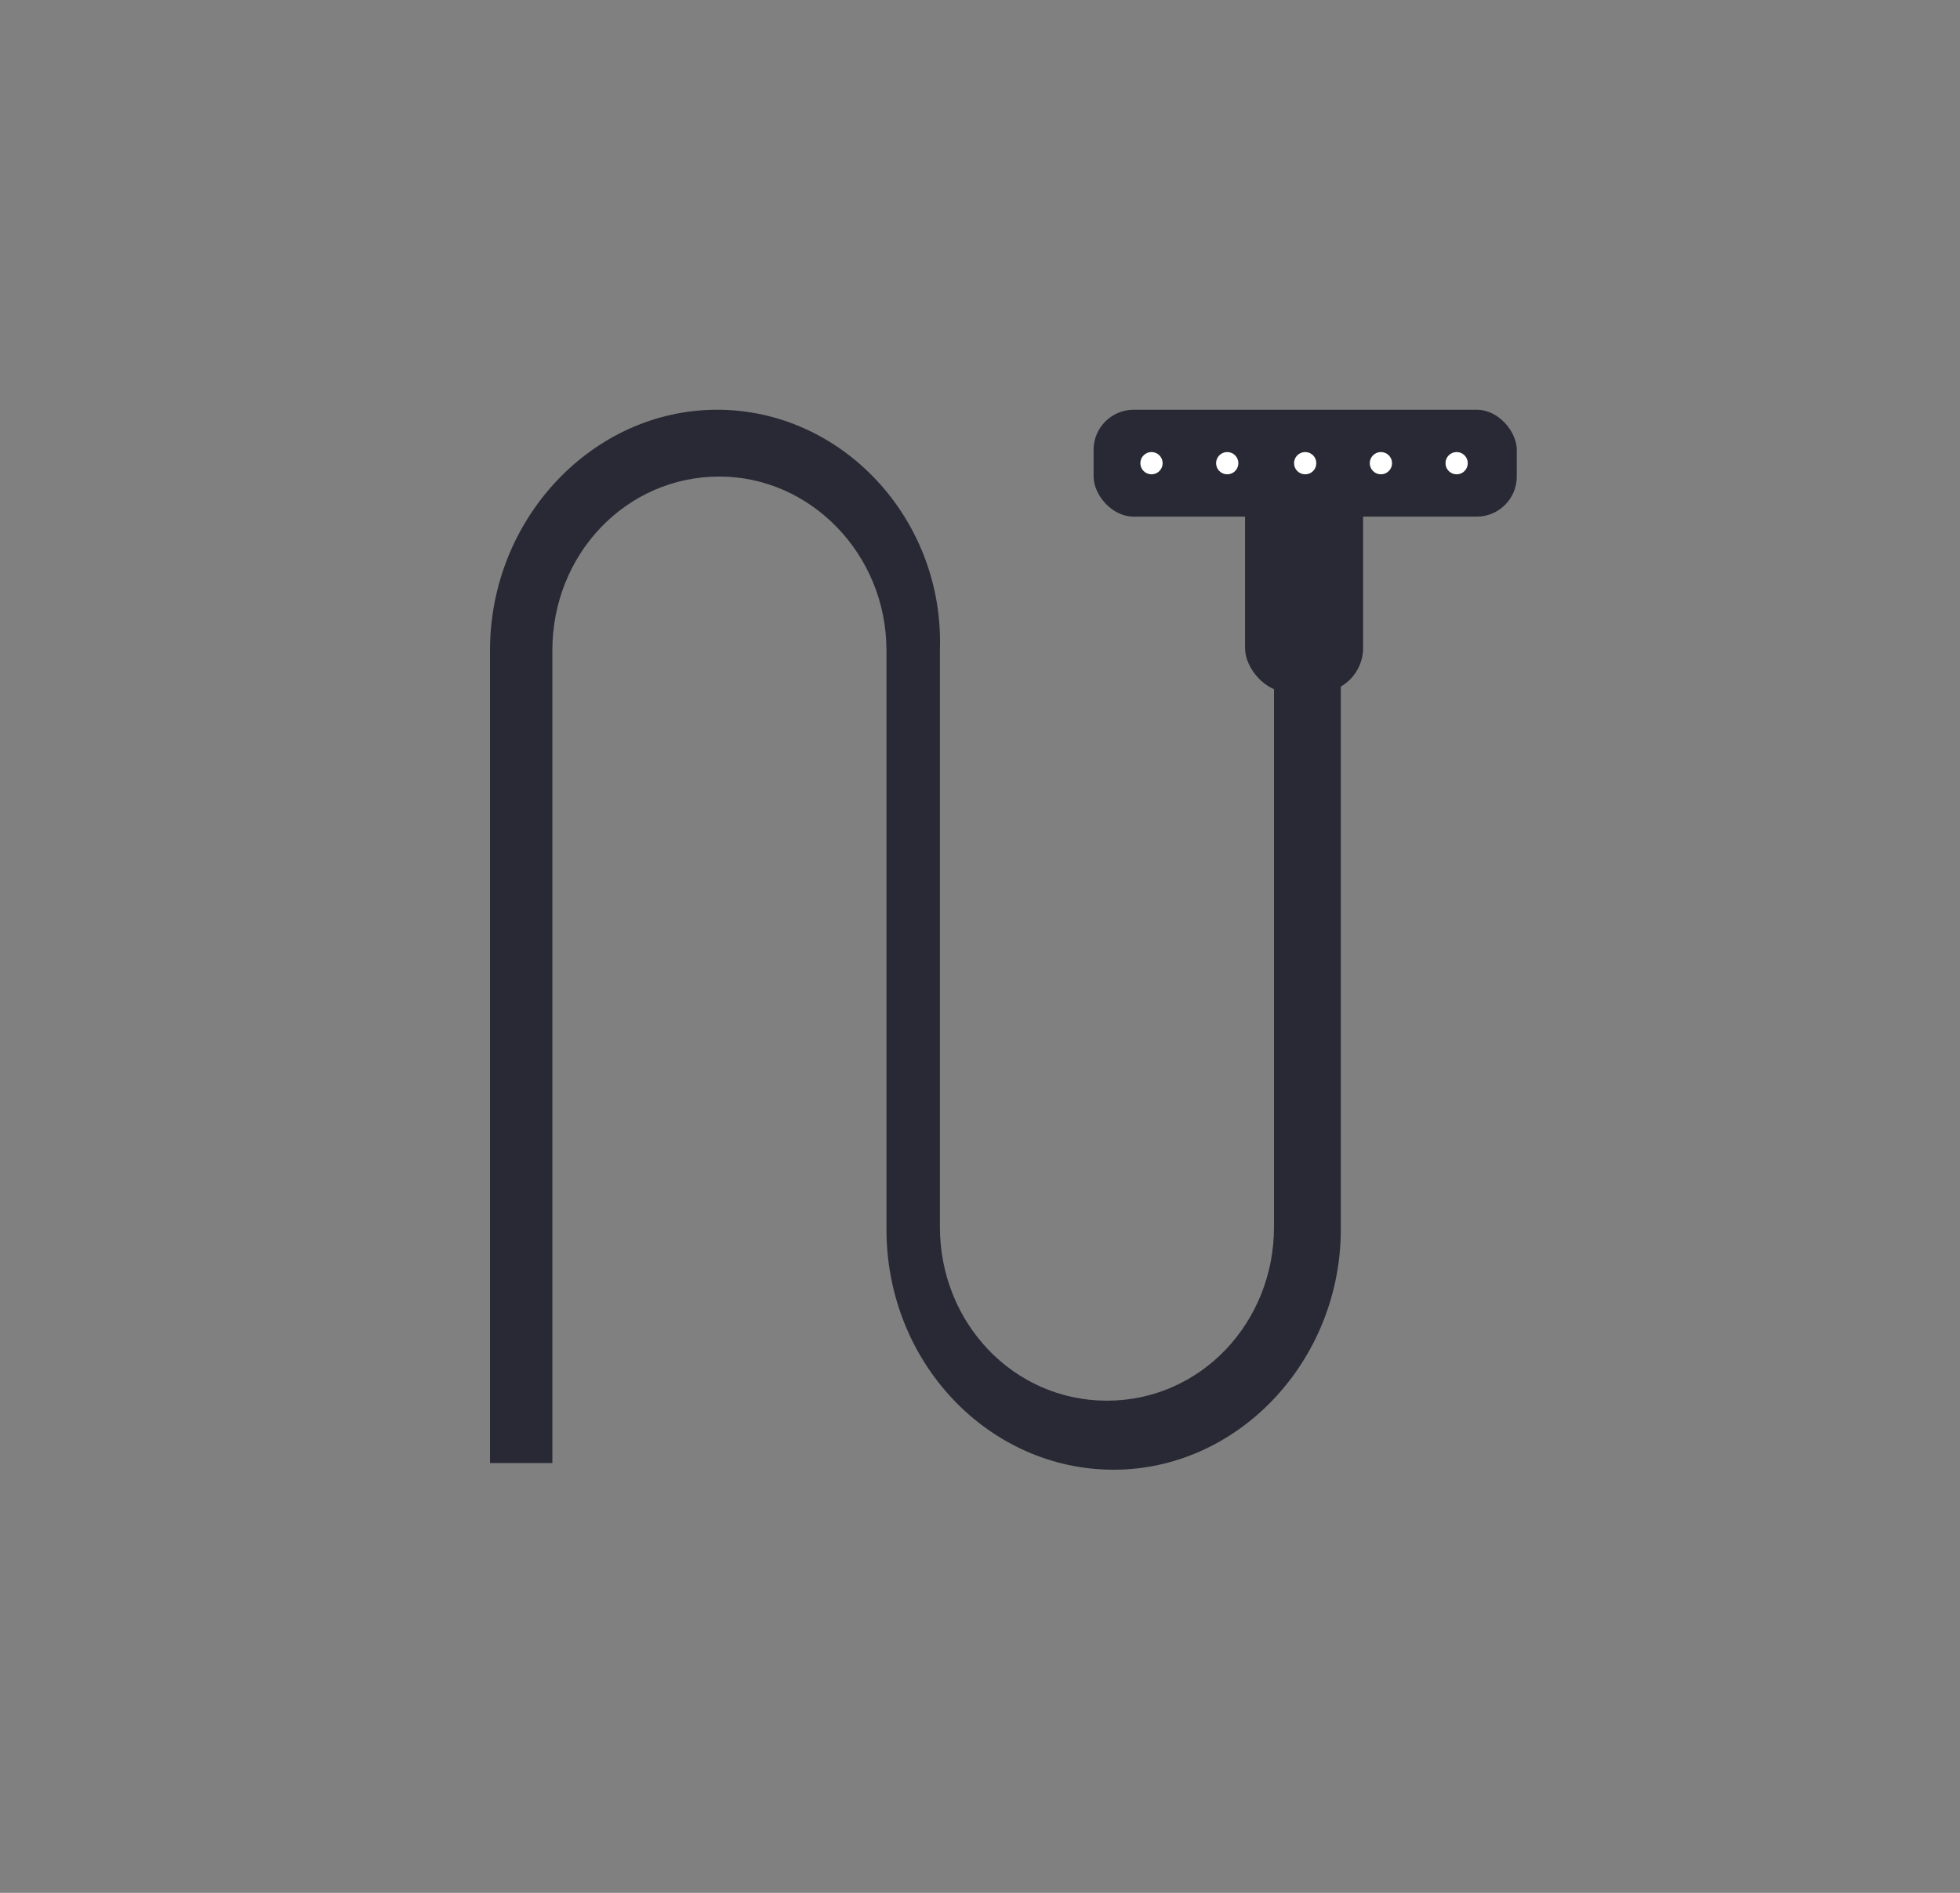
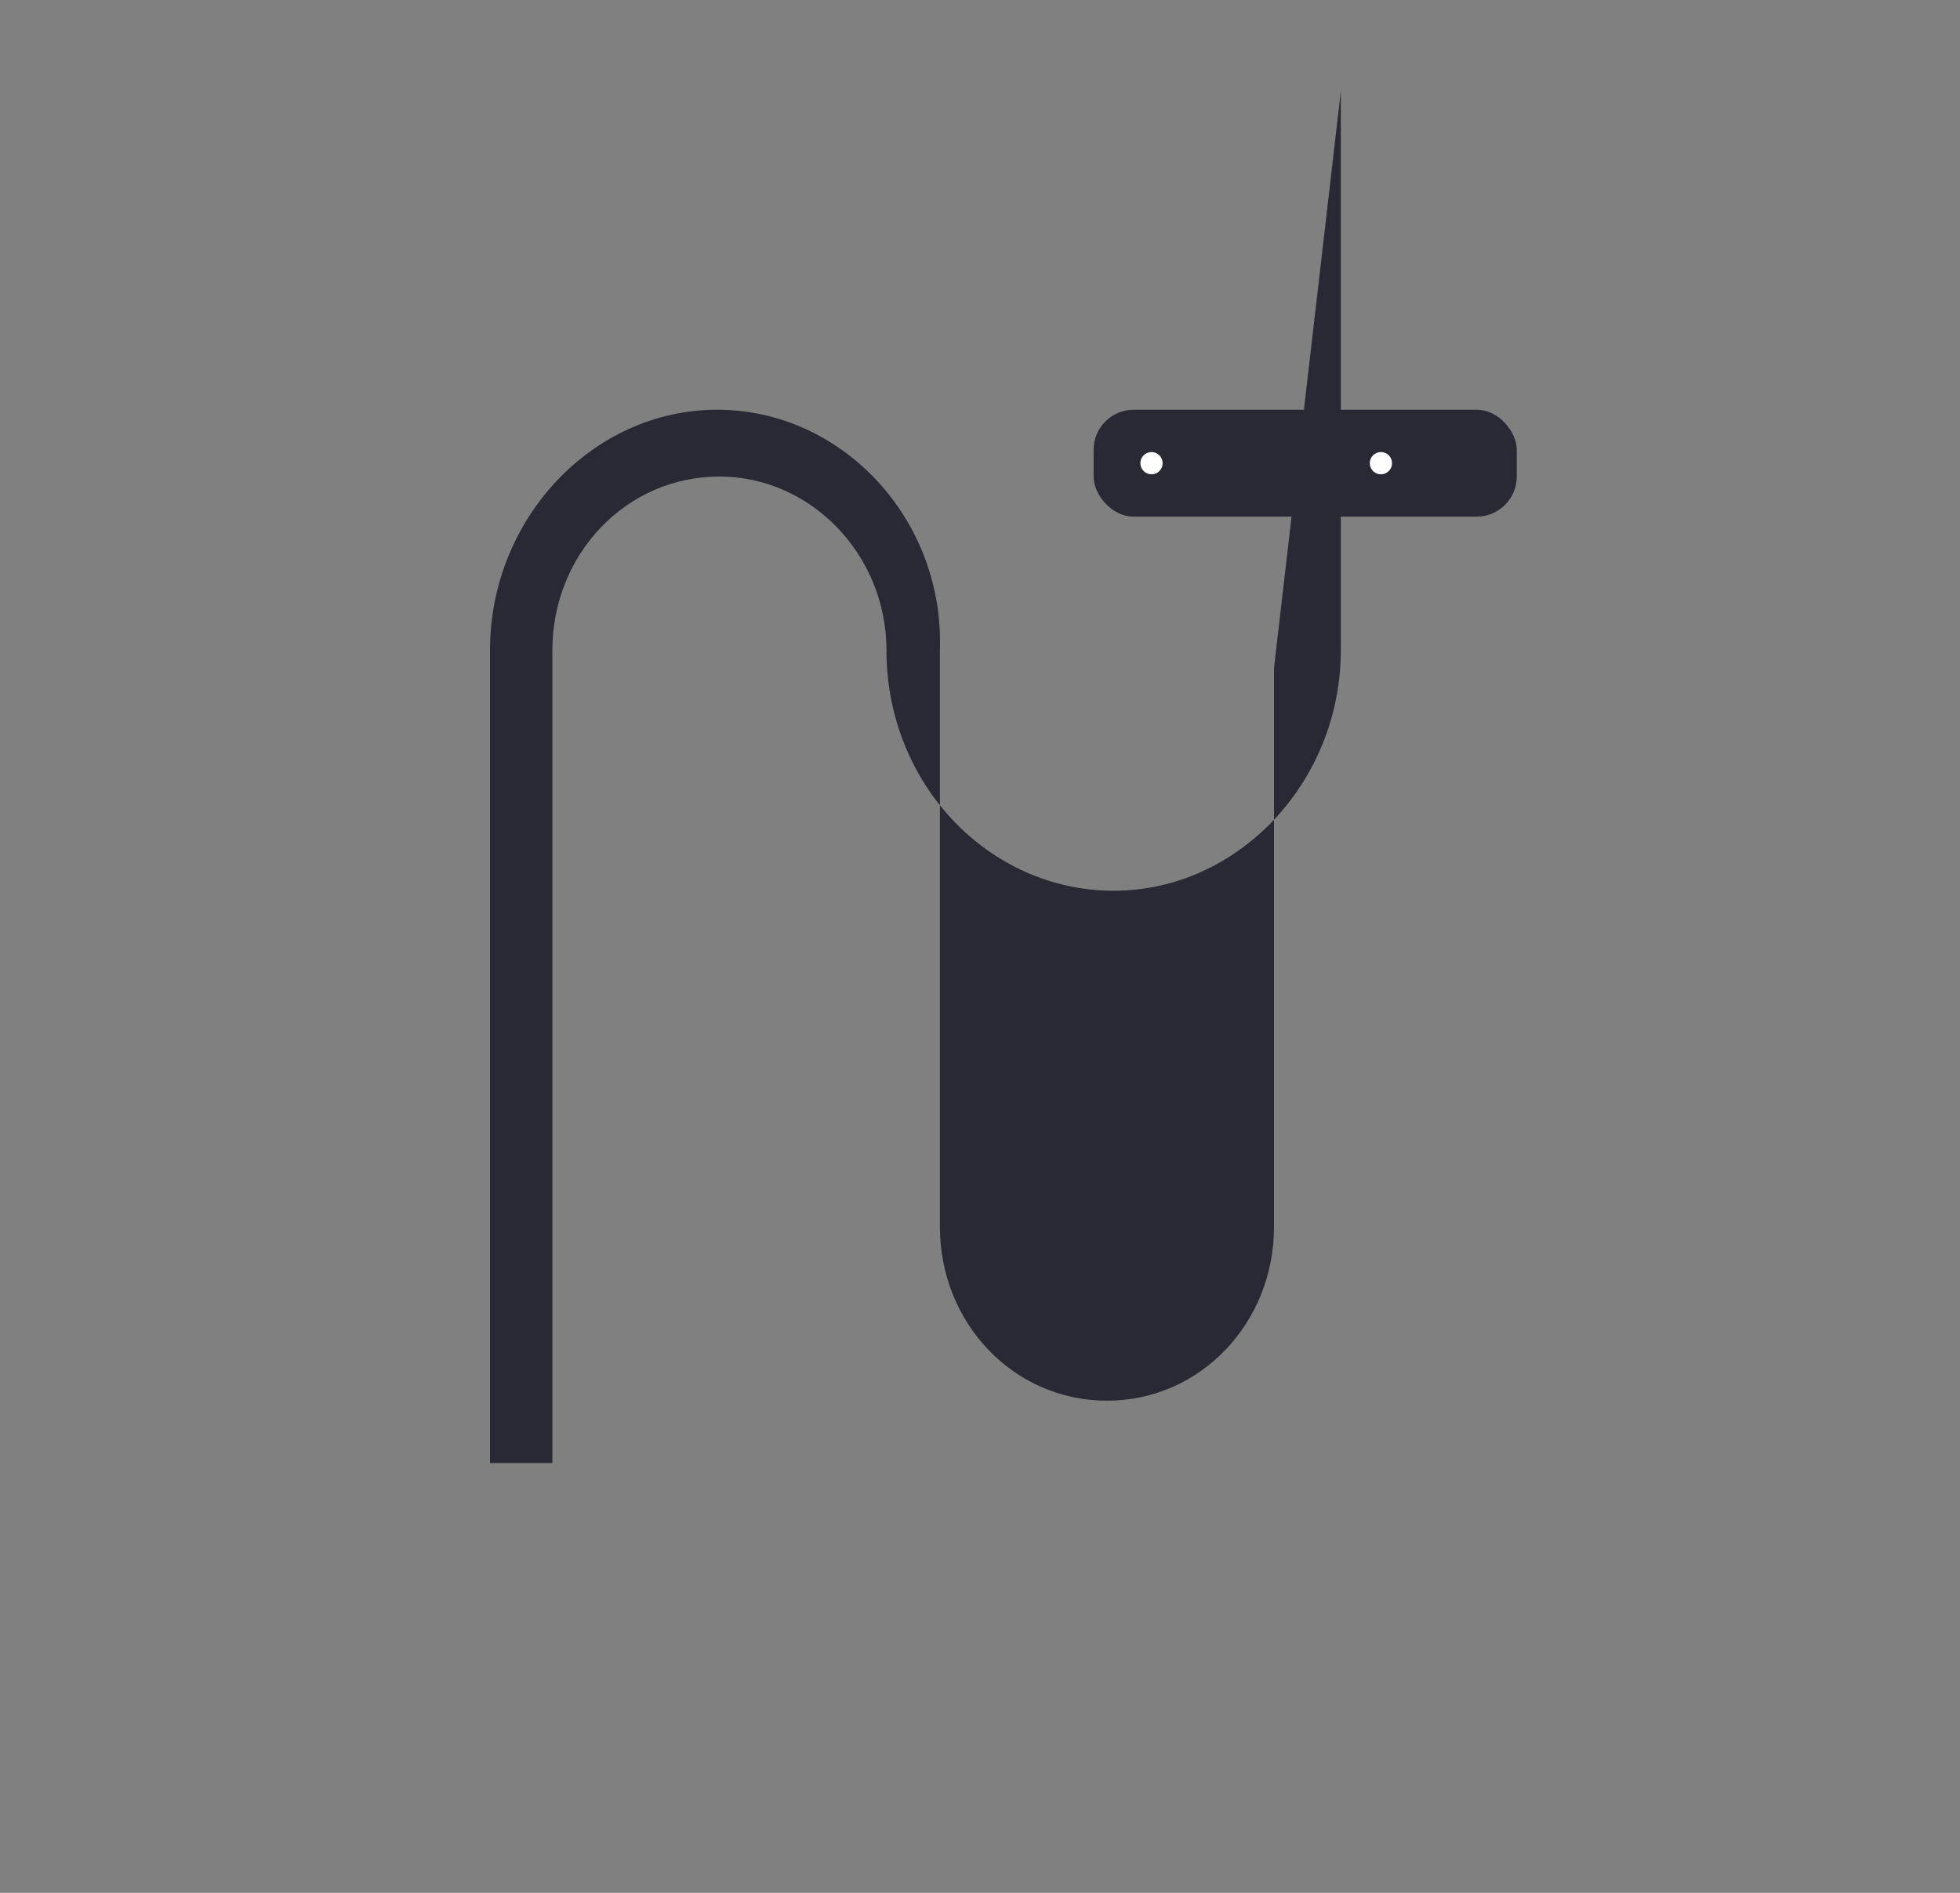
<svg xmlns="http://www.w3.org/2000/svg" viewBox="0 0 88 85">
  <rect x="0" y="0" width="88" height="85" fill="#808080" stroke="none" />
  <defs>
    <style> .cls-1 { fill: #fff; } .cls-2 { fill: #282934; } </style>
  </defs>
  <g>
    <g id="Layer_1">
-       <rect class="cls-2" x="55.9" y="18.8" width="5.3" height="12.3" rx="2" ry="2" />
      <g id="Layer_1-2" data-name="Layer_1">
        <g id="Layer_1-2">
-           <path class="cls-2" d="M57.2,30v25.1c0,4.3-3.3,7.8-7.5,7.8s-7.5-3.5-7.5-7.8v-25.9c.2-5.9-4.4-10.8-10-10.8s-10.2,4.9-10.2,10.8v36.5h2.8V29.2c0-4.3,3.3-7.8,7.5-7.8h0c4.1,0,7.5,3.5,7.5,7.8v26c0,6,4.6,10.8,10.2,10.8s10.2-4.9,10.2-10.8v-25.1" />
+           <path class="cls-2" d="M57.2,30v25.1c0,4.3-3.3,7.8-7.5,7.8s-7.5-3.5-7.5-7.8v-25.9c.2-5.9-4.4-10.8-10-10.8s-10.2,4.9-10.2,10.8v36.5h2.8V29.2c0-4.3,3.3-7.8,7.5-7.8h0c4.1,0,7.5,3.5,7.5,7.8c0,6,4.6,10.8,10.2,10.8s10.2-4.9,10.2-10.8v-25.1" />
        </g>
      </g>
      <g>
        <rect class="cls-2" x="49.1" y="18.4" width="19" height="4.8" rx="1.8" ry="1.8" />
-         <circle class="cls-1" cx="58.6" cy="20.8" r=".5" />
        <circle class="cls-1" cx="62" cy="20.8" r=".5" />
-         <circle class="cls-1" cx="65.4" cy="20.8" r=".5" />
-         <circle class="cls-1" cx="55.1" cy="20.8" r=".5" />
        <circle class="cls-1" cx="51.7" cy="20.8" r=".5" />
      </g>
    </g>
  </g>
</svg>